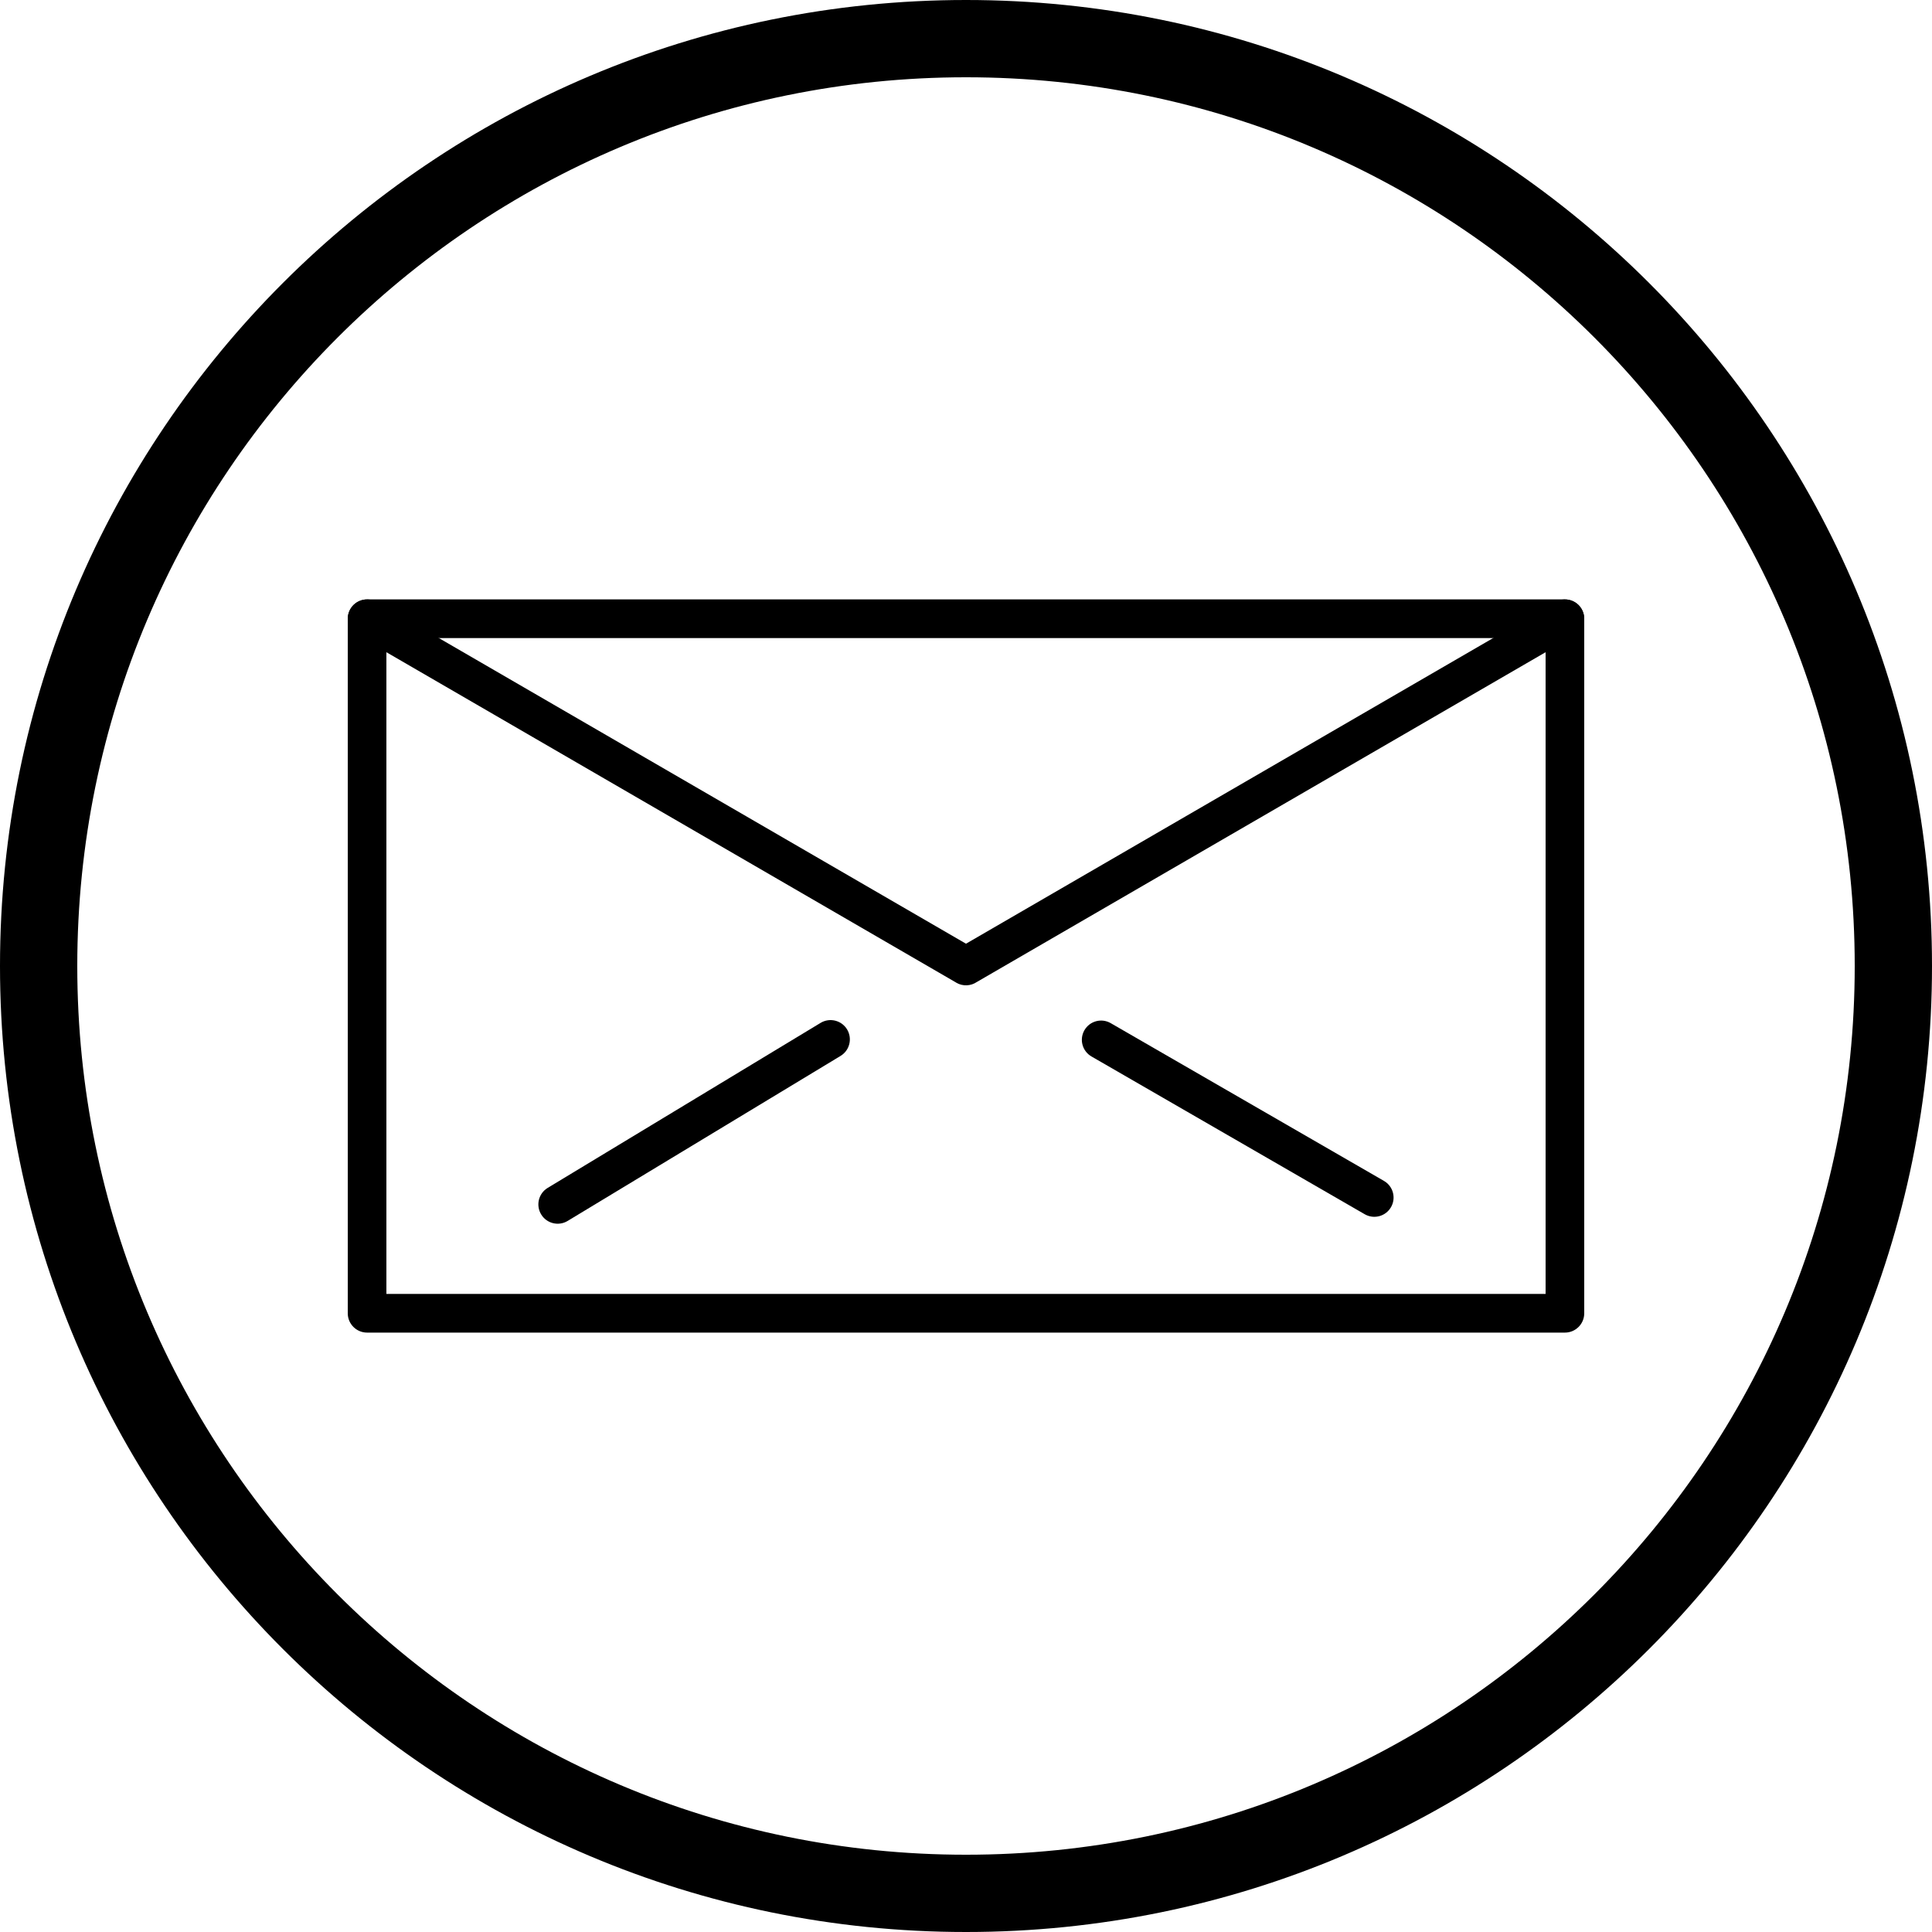
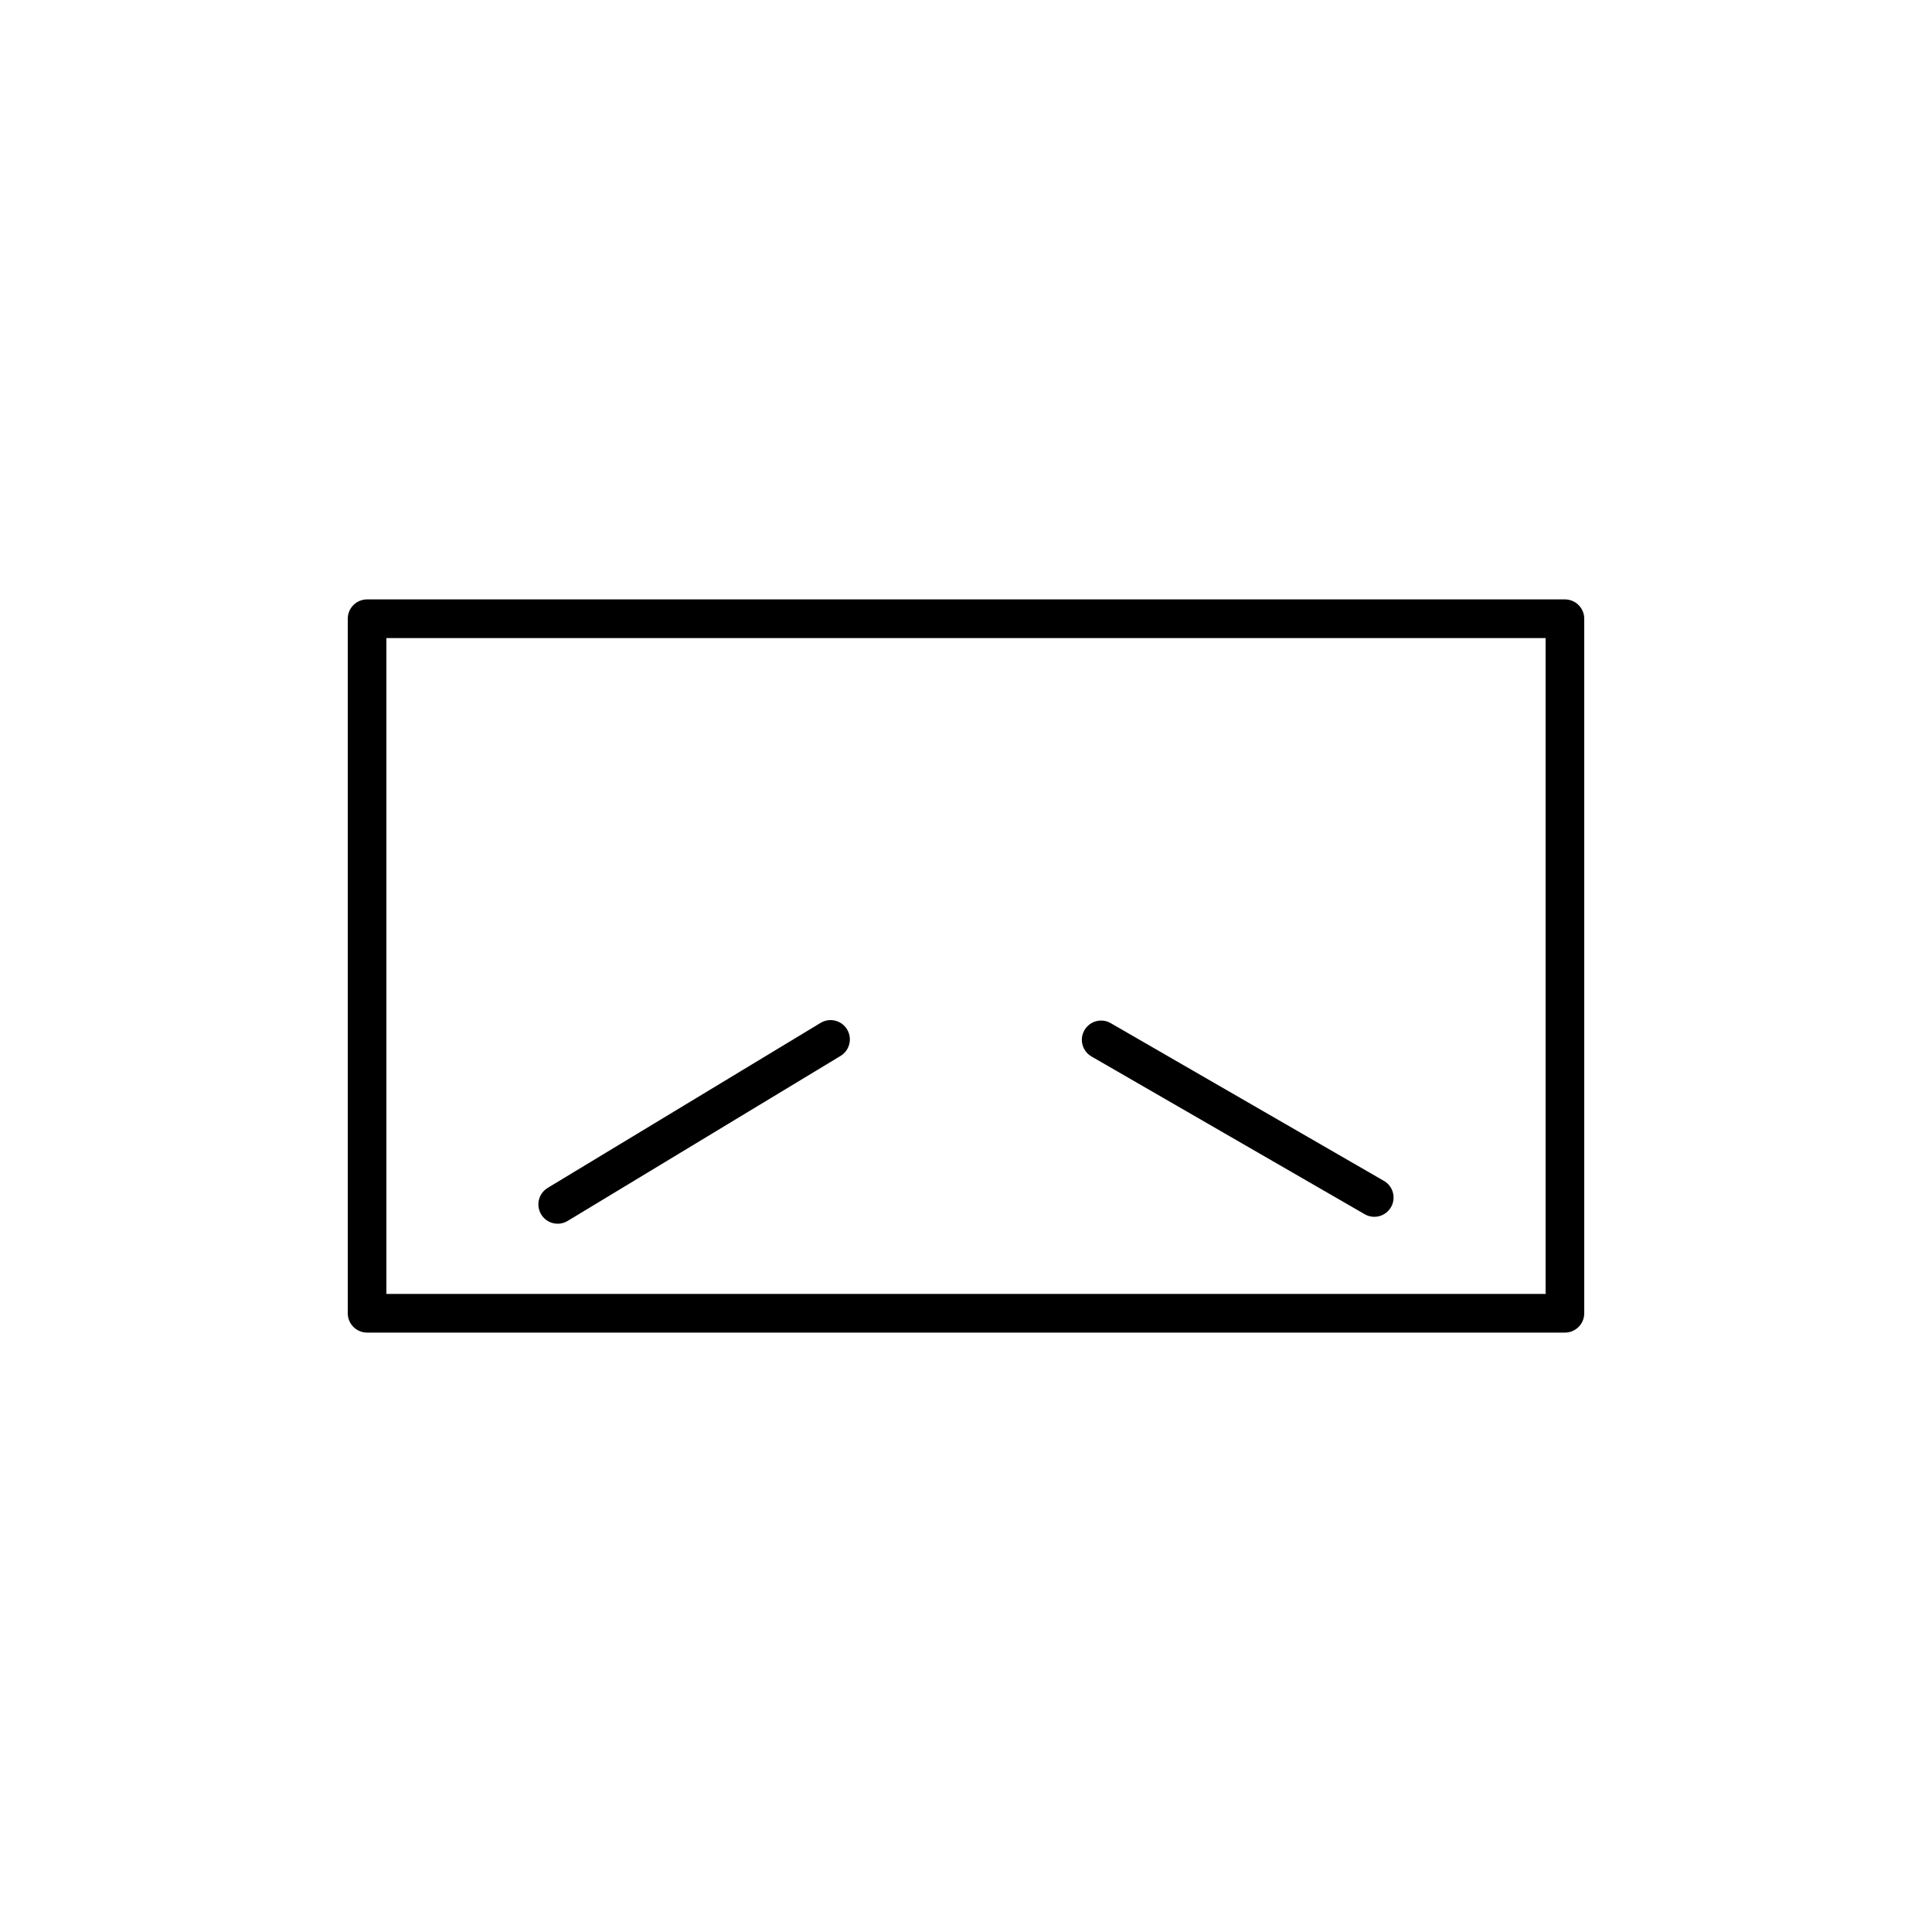
<svg xmlns="http://www.w3.org/2000/svg" height="576.0" preserveAspectRatio="xMidYMid meet" version="1.0" viewBox="0.0 0.0 576.0 576.0" width="576.0" zoomAndPan="magnify">
  <g id="change1_1">
    <path d="M 109.441 178.703 L 466.559 178.703 C 469.742 178.703 472.32 181.285 472.32 184.465 L 472.32 391.535 C 472.32 394.715 469.742 397.297 466.559 397.297 L 109.441 397.297 C 106.258 397.297 103.68 394.715 103.68 391.535 L 103.68 184.465 C 103.68 181.285 106.258 178.703 109.441 178.703 Z M 460.801 190.227 L 115.199 190.227 L 115.199 385.773 L 460.801 385.773 L 460.801 190.227" fill="inherit" />
-     <path d="M 112.32 179.492 C 109.574 177.902 106.059 178.84 104.469 181.586 C 102.879 184.332 103.812 187.848 106.559 189.438 L 285.117 292.973 L 285.109 292.984 C 287.09 294.133 289.469 293.969 291.242 292.762 L 469.441 189.438 C 472.188 187.848 473.121 184.332 471.531 181.586 C 469.941 178.84 466.426 177.902 463.68 179.492 L 288 281.355 L 112.32 179.492" fill="inherit" />
-     <path d="M 466.559 391.785 C 466.699 391.785 466.809 391.672 466.809 391.535 C 466.809 391.395 466.699 391.285 466.559 391.285 L 109.441 391.285 C 109.301 391.285 109.191 391.395 109.191 391.535 C 109.191 391.672 109.301 391.785 109.441 391.785 L 466.559 391.785" fill="inherit" />
+     <path d="M 466.559 391.785 C 466.699 391.785 466.809 391.672 466.809 391.535 C 466.809 391.395 466.699 391.285 466.559 391.285 L 109.441 391.285 C 109.191 391.672 109.301 391.785 109.441 391.785 L 466.559 391.785" fill="inherit" />
    <path d="M 331.133 305.031 C 328.387 303.453 324.883 304.402 323.305 307.148 C 321.727 309.895 322.672 313.398 325.418 314.977 L 406.883 362.012 C 409.629 363.59 413.133 362.641 414.711 359.895 C 416.289 357.148 415.344 353.645 412.598 352.066 L 331.133 305.031" fill="inherit" />
    <path d="M 250.594 314.812 C 253.312 313.172 254.188 309.637 252.551 306.914 C 250.91 304.191 247.371 303.316 244.652 304.957 L 163.289 354.152 C 160.57 355.793 159.695 359.328 161.336 362.051 C 162.977 364.773 166.512 365.648 169.23 364.008 L 250.594 314.812" fill="inherit" />
-     <path d="M 288 0 C 447.059 0 576 128.941 576 288 C 576 447.059 447.059 576 288 576 C 128.941 576 0 447.059 0 288 C 0 128.941 128.941 0 288 0 Z M 288 23.039 C 141.664 23.039 23.039 141.664 23.039 288 C 23.039 434.336 141.664 552.961 288 552.961 C 434.336 552.961 552.961 434.336 552.961 288 C 552.961 141.664 434.336 23.039 288 23.039" fill="inherit" fill-rule="evenodd" />
  </g>
</svg>